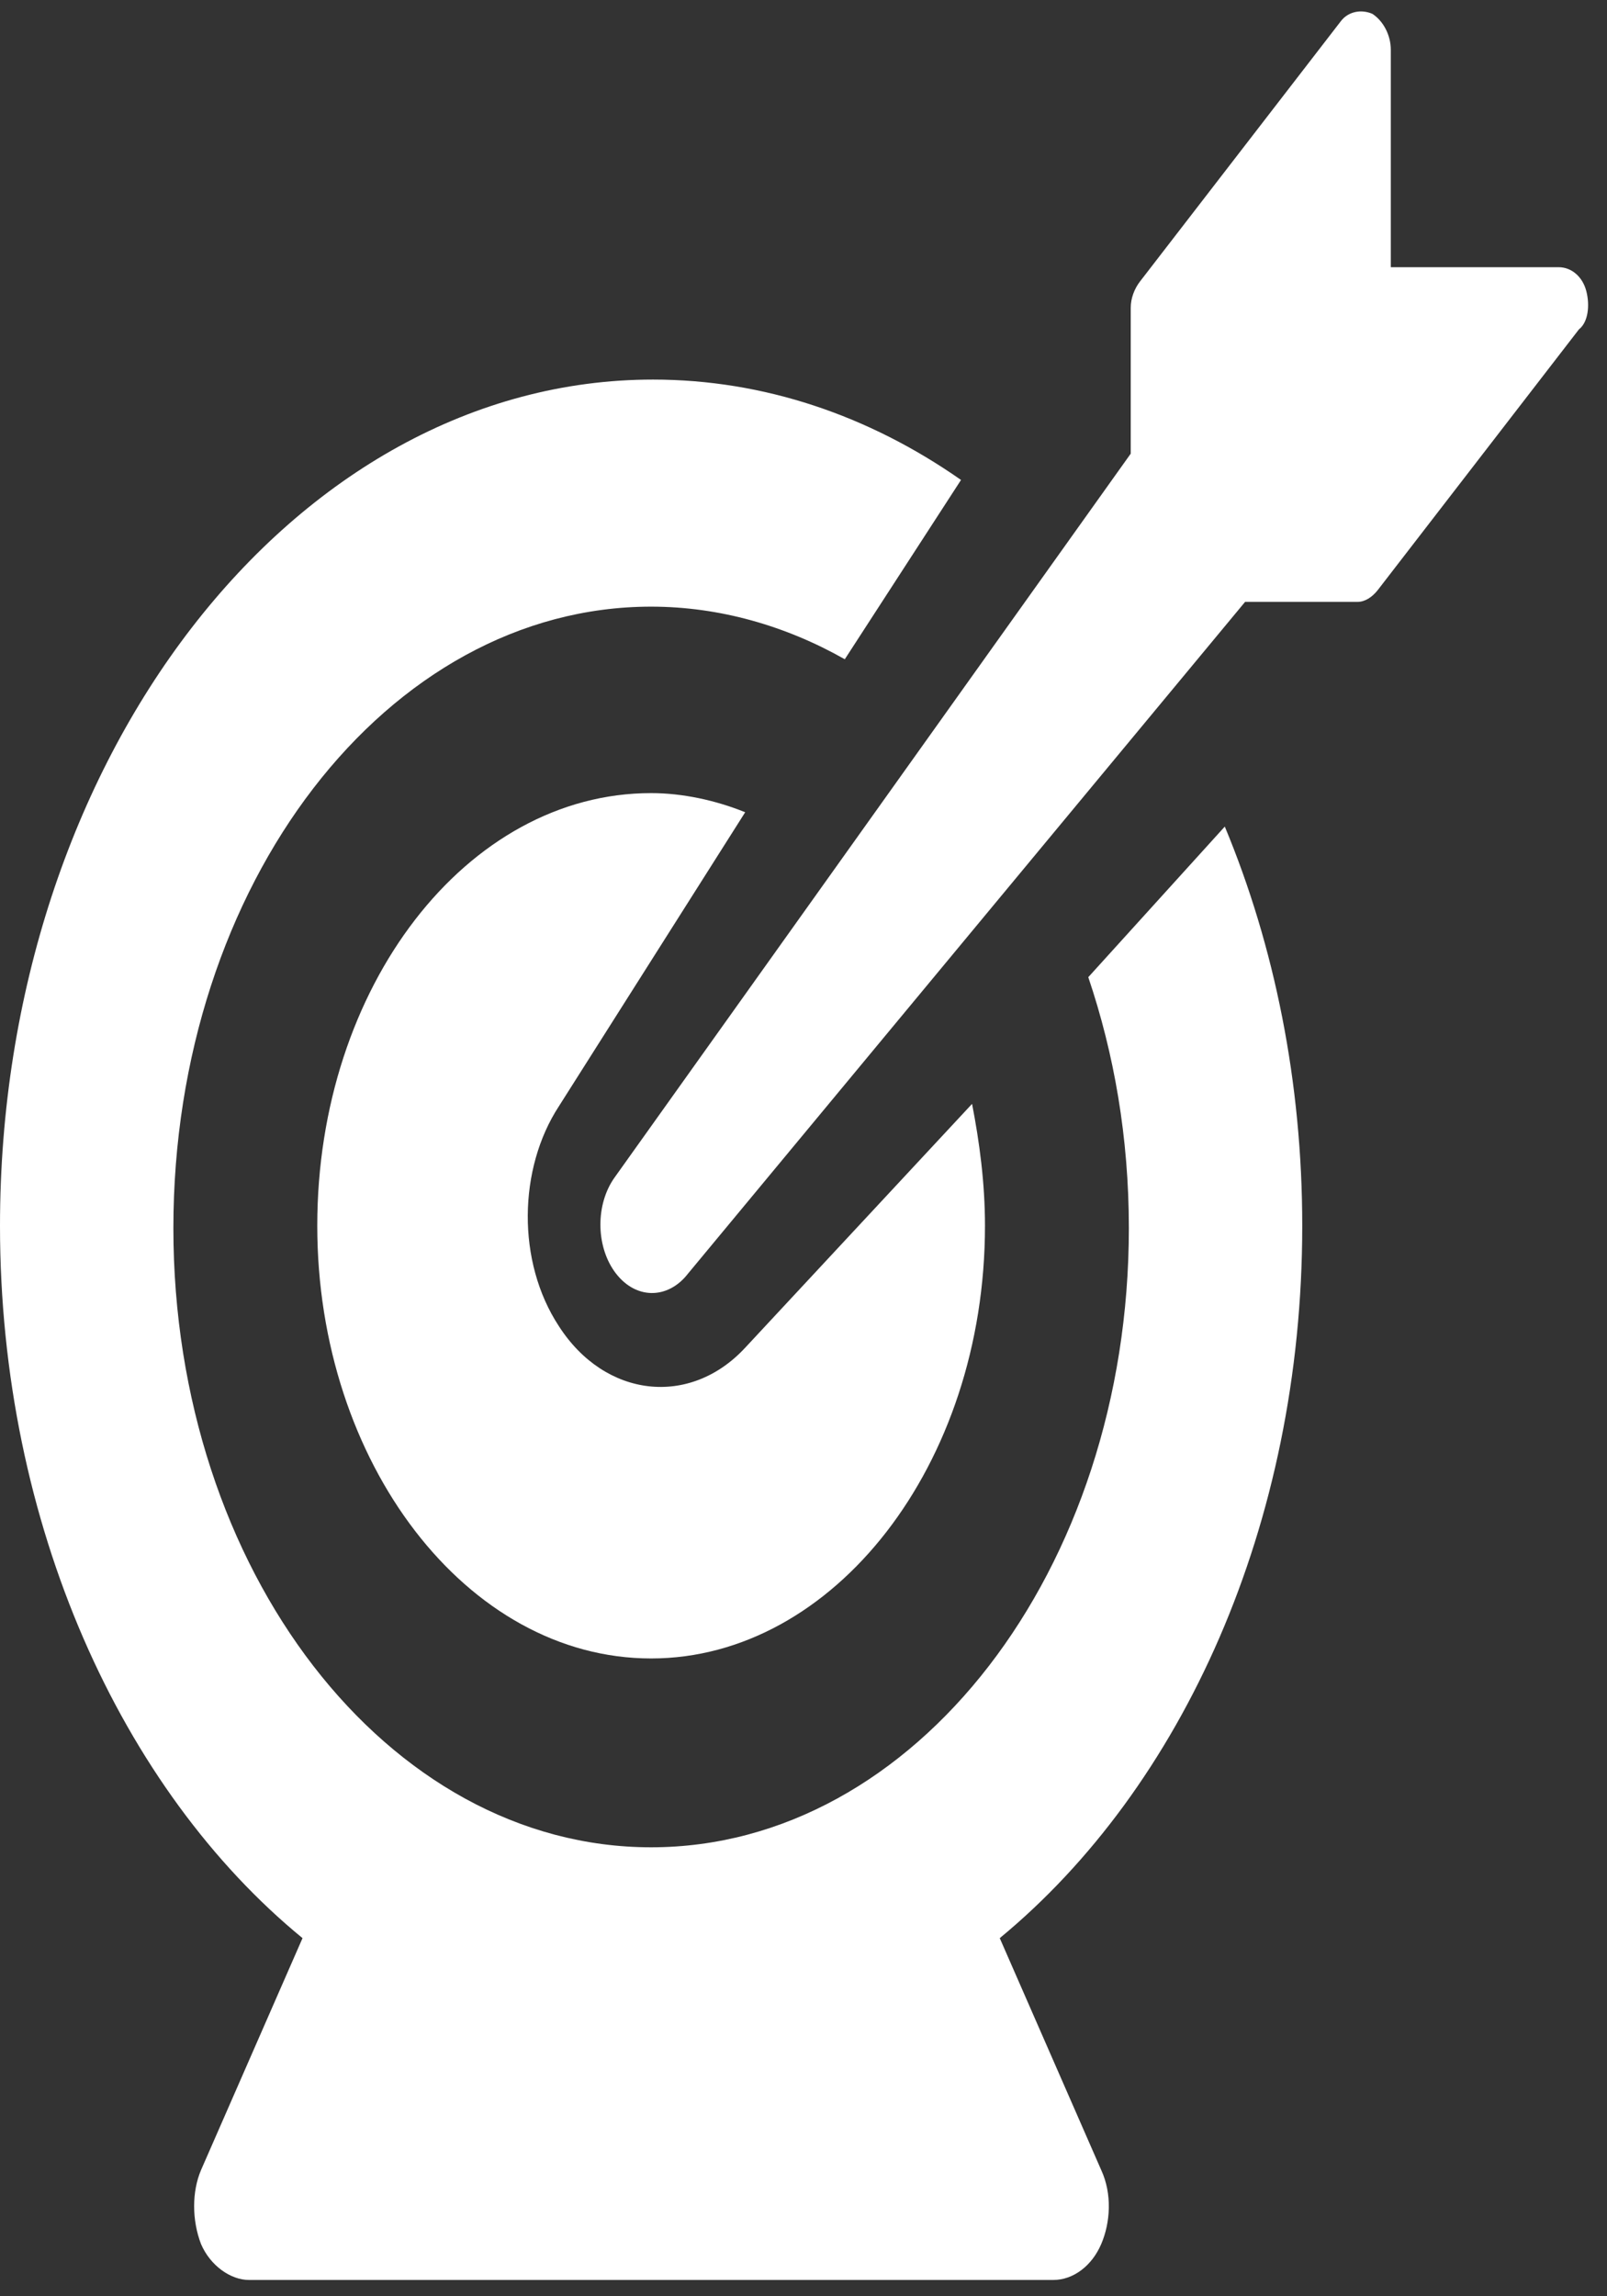
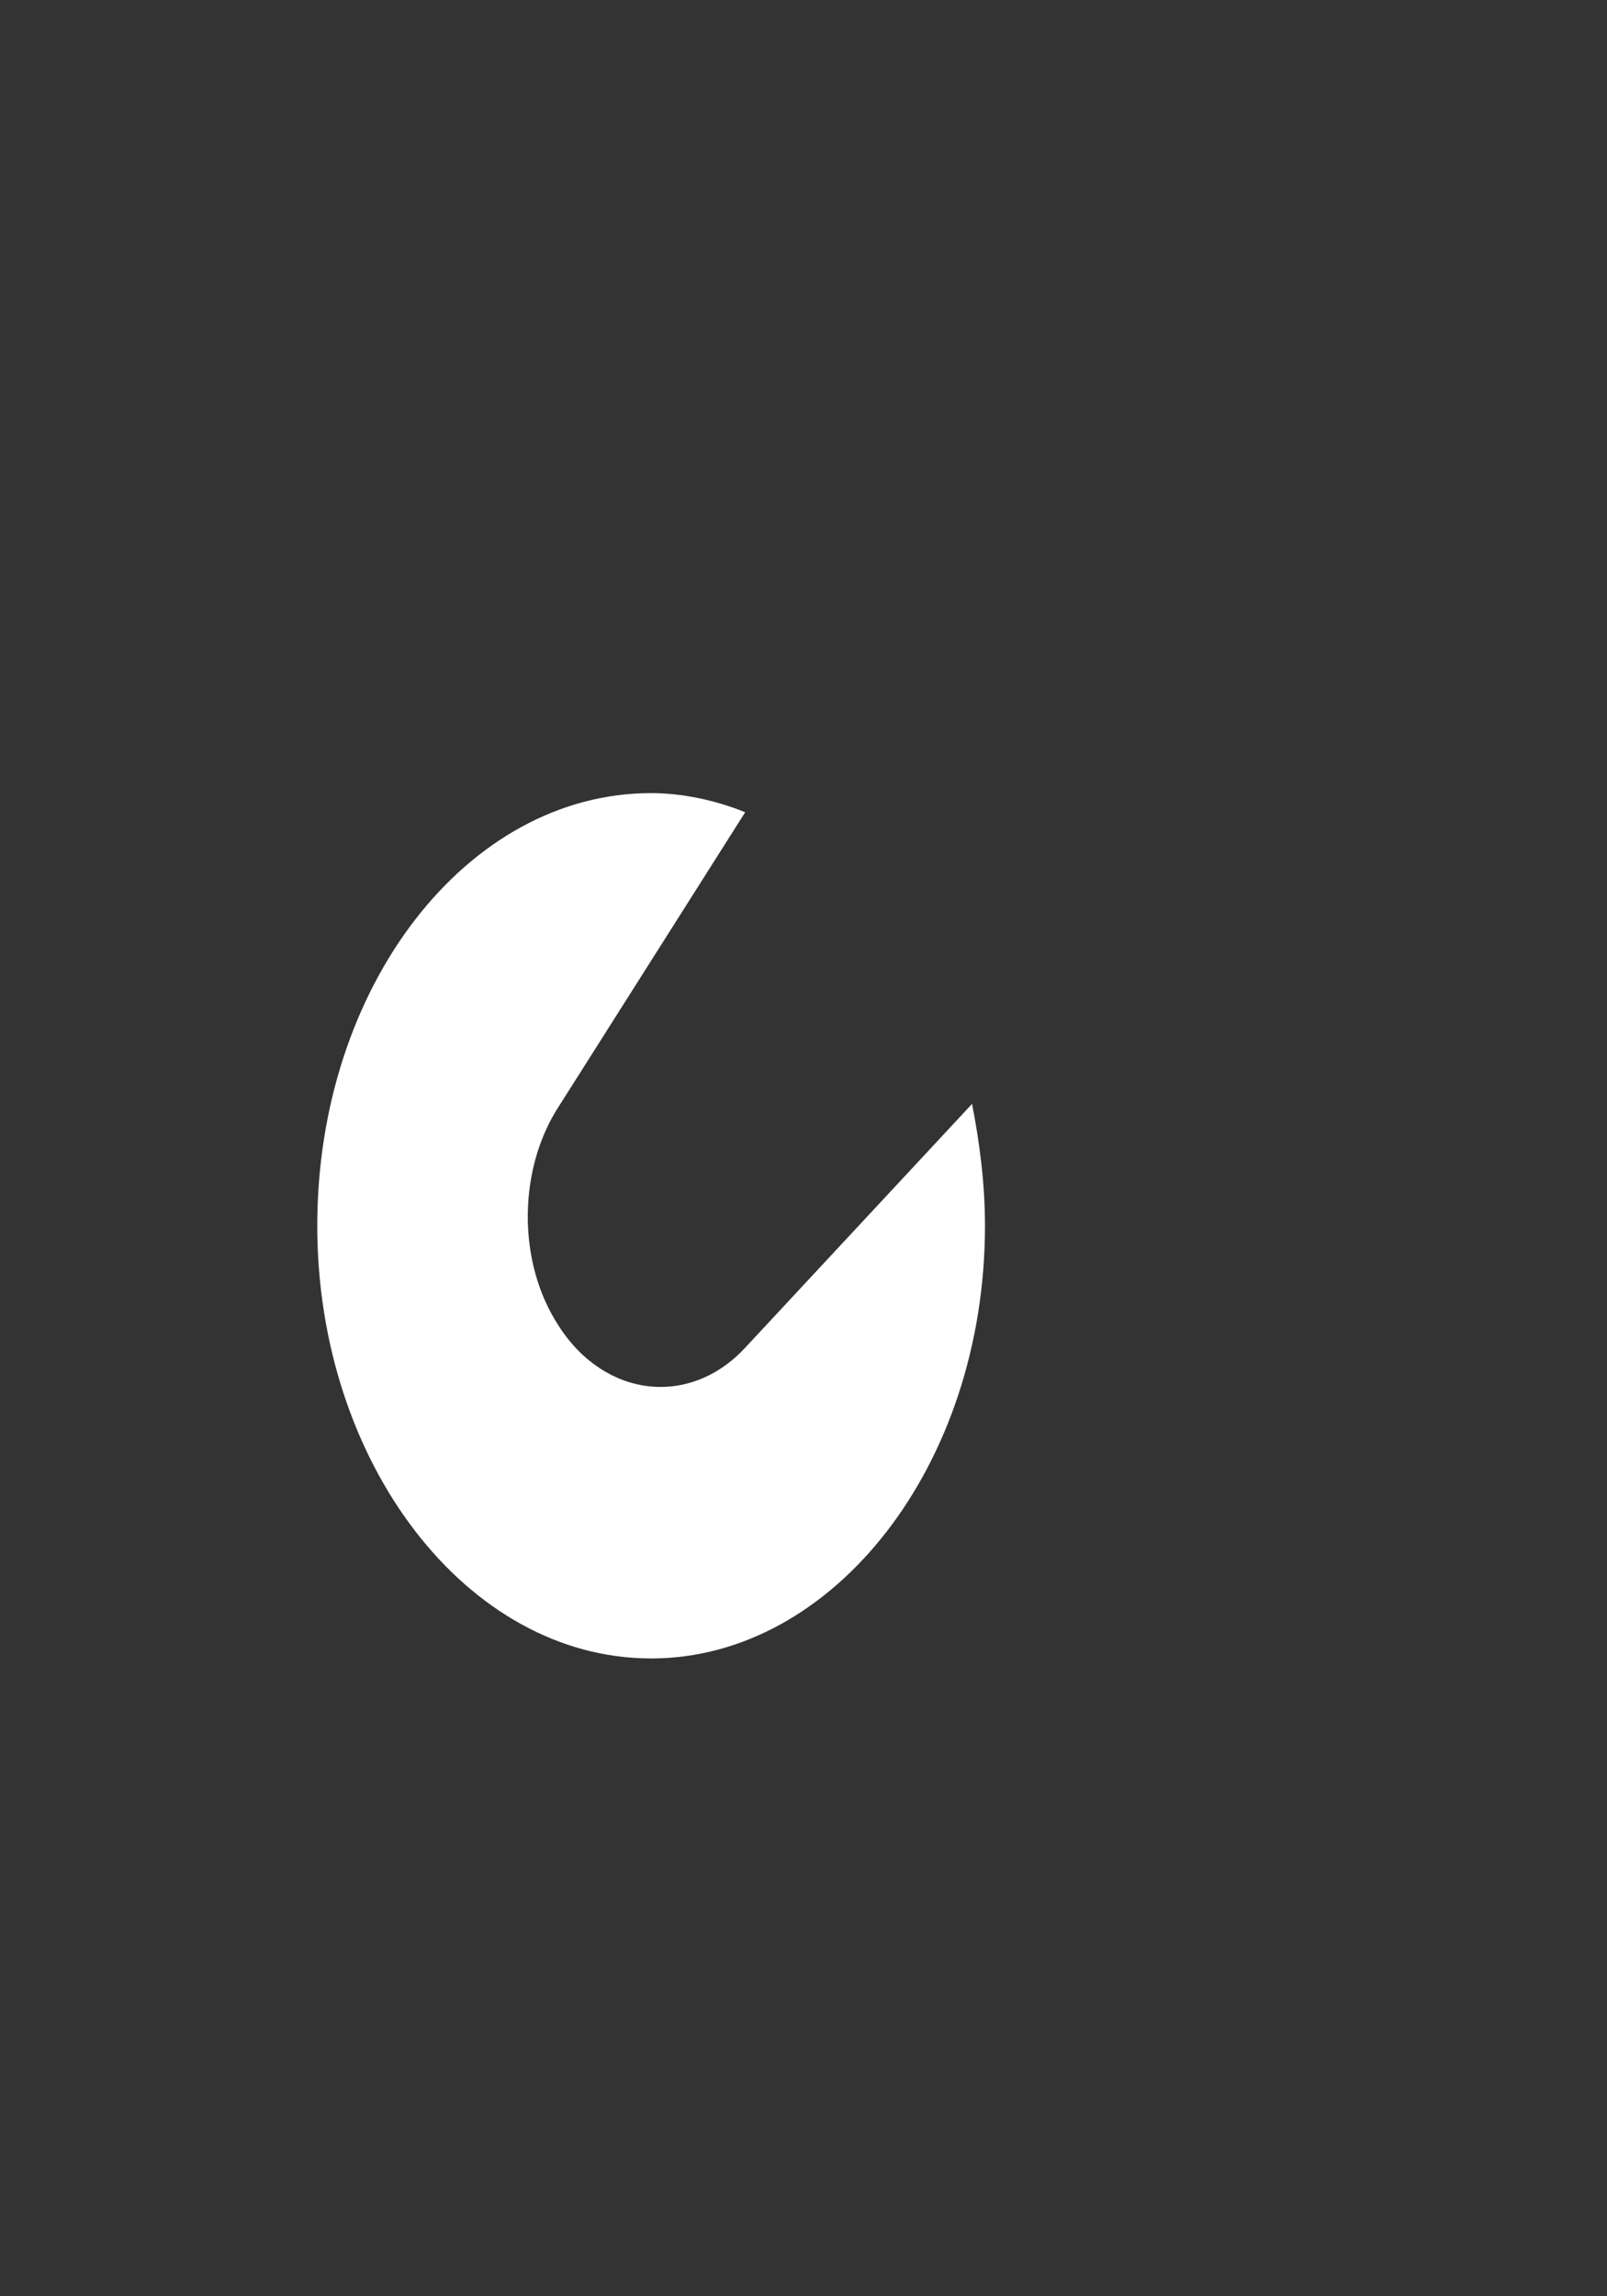
<svg xmlns="http://www.w3.org/2000/svg" width="56" height="80" viewBox="0 0 56 80" fill="none">
  <rect x="0" y="0" width="56" height="80" fill="#333333" stroke="none" />
-   <path d="M37.924 34.044C38.824 36.709 39.338 39.624 39.338 42.788C39.338 54.698 31.882 64.358 22.69 64.358C13.498 64.358 6.042 54.698 6.042 42.788C6.042 30.796 13.498 21.135 22.69 21.135C25.069 21.135 27.383 21.802 29.439 22.968L33.489 16.721C30.275 14.473 26.611 13.224 22.755 13.224C10.22 13.224 0 26.465 0 42.705C0 53.115 4.242 62.359 10.542 67.523L7.006 75.601C6.685 76.351 6.685 77.35 7.006 78.183C7.328 78.932 8.035 79.432 8.678 79.432H36.703C37.41 79.432 38.053 78.932 38.374 78.183C38.696 77.433 38.76 76.434 38.374 75.601L34.839 67.523C41.202 62.276 45.38 53.115 45.38 42.705C45.38 37.708 44.416 32.961 42.681 28.797L37.924 34.044Z" fill="white" />
  <path d="M25.968 28.298C24.94 27.881 23.783 27.631 22.69 27.631C16.262 27.631 11.056 34.377 11.056 42.705C11.056 50.95 16.262 57.779 22.69 57.779C29.054 57.779 34.324 51.033 34.324 42.705C34.324 41.206 34.132 39.79 33.874 38.458L25.968 46.953C24.04 49.035 21.083 48.701 19.476 46.203C17.998 43.954 18.062 40.706 19.476 38.541L25.968 28.298Z" fill="white" />
-   <path d="M55.279 10.142C55.151 9.643 54.765 9.309 54.315 9.309H48.466V1.731C48.466 1.231 48.209 0.732 47.823 0.482C47.438 0.315 46.988 0.398 46.73 0.732L39.724 9.809C39.531 10.059 39.403 10.392 39.403 10.725V15.805L21.405 41.039C20.762 41.956 20.762 43.371 21.405 44.287C22.112 45.287 23.269 45.287 23.976 44.371L43.388 20.969H47.309C47.566 20.969 47.823 20.802 48.016 20.552L55.022 11.475C55.344 11.225 55.408 10.642 55.279 10.142Z" fill="white" />
</svg>